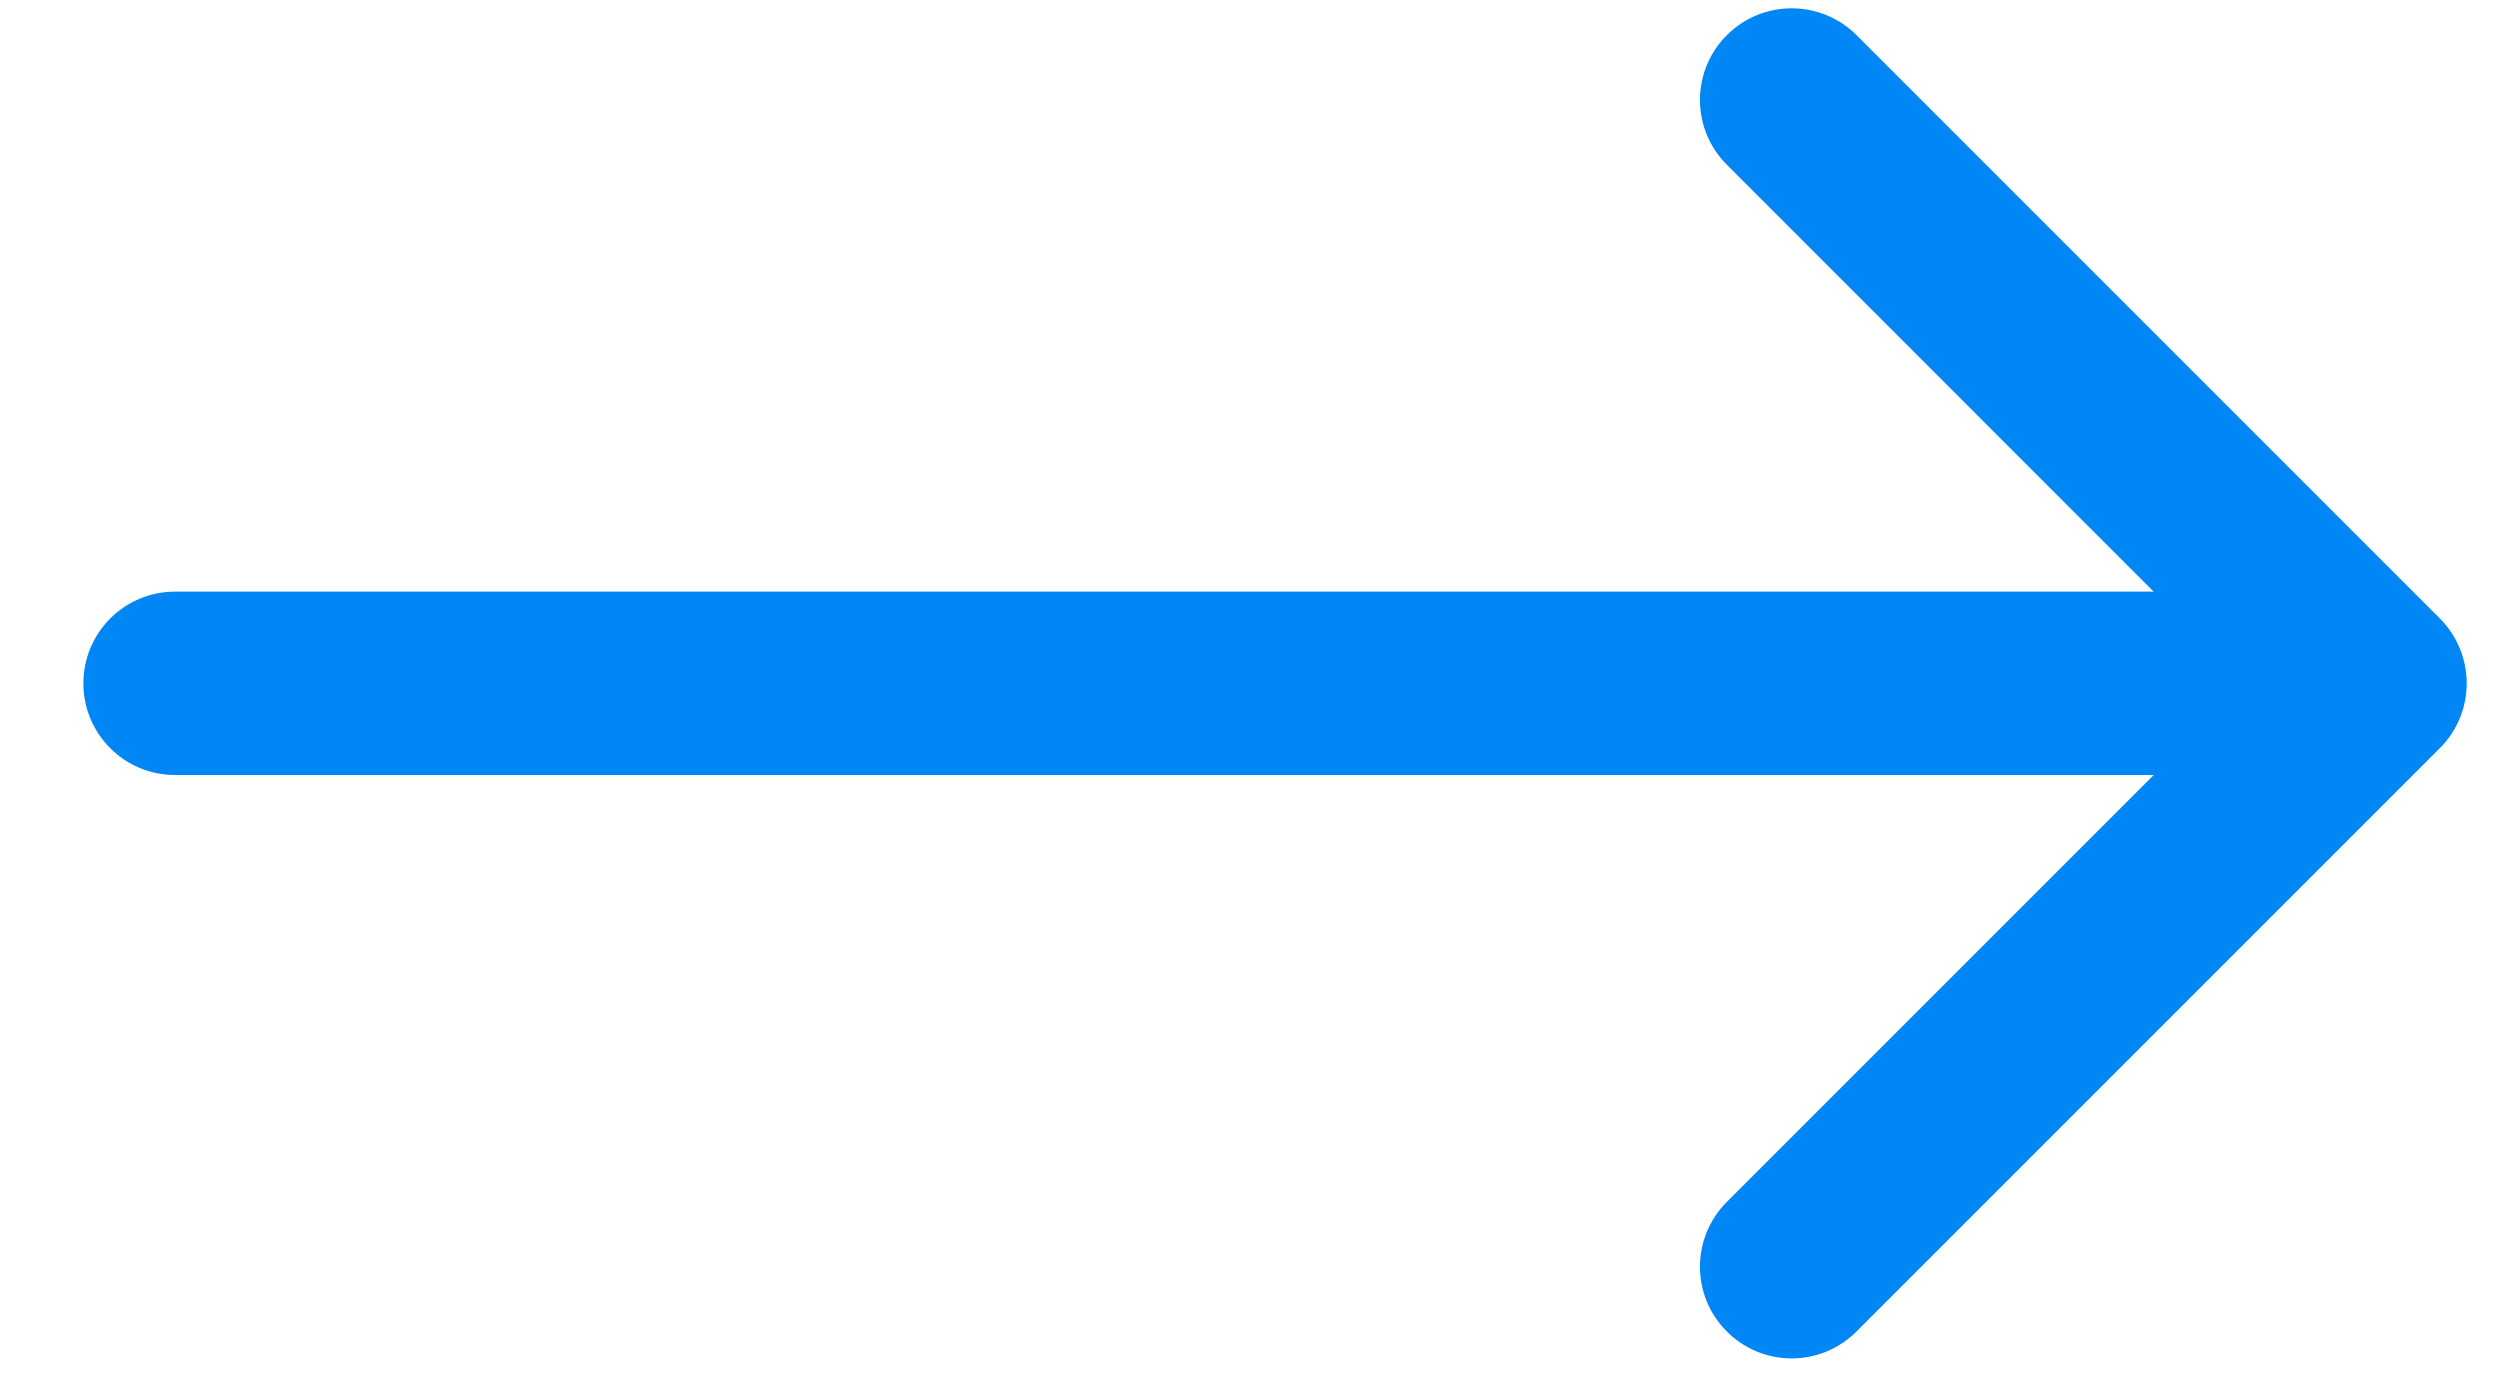
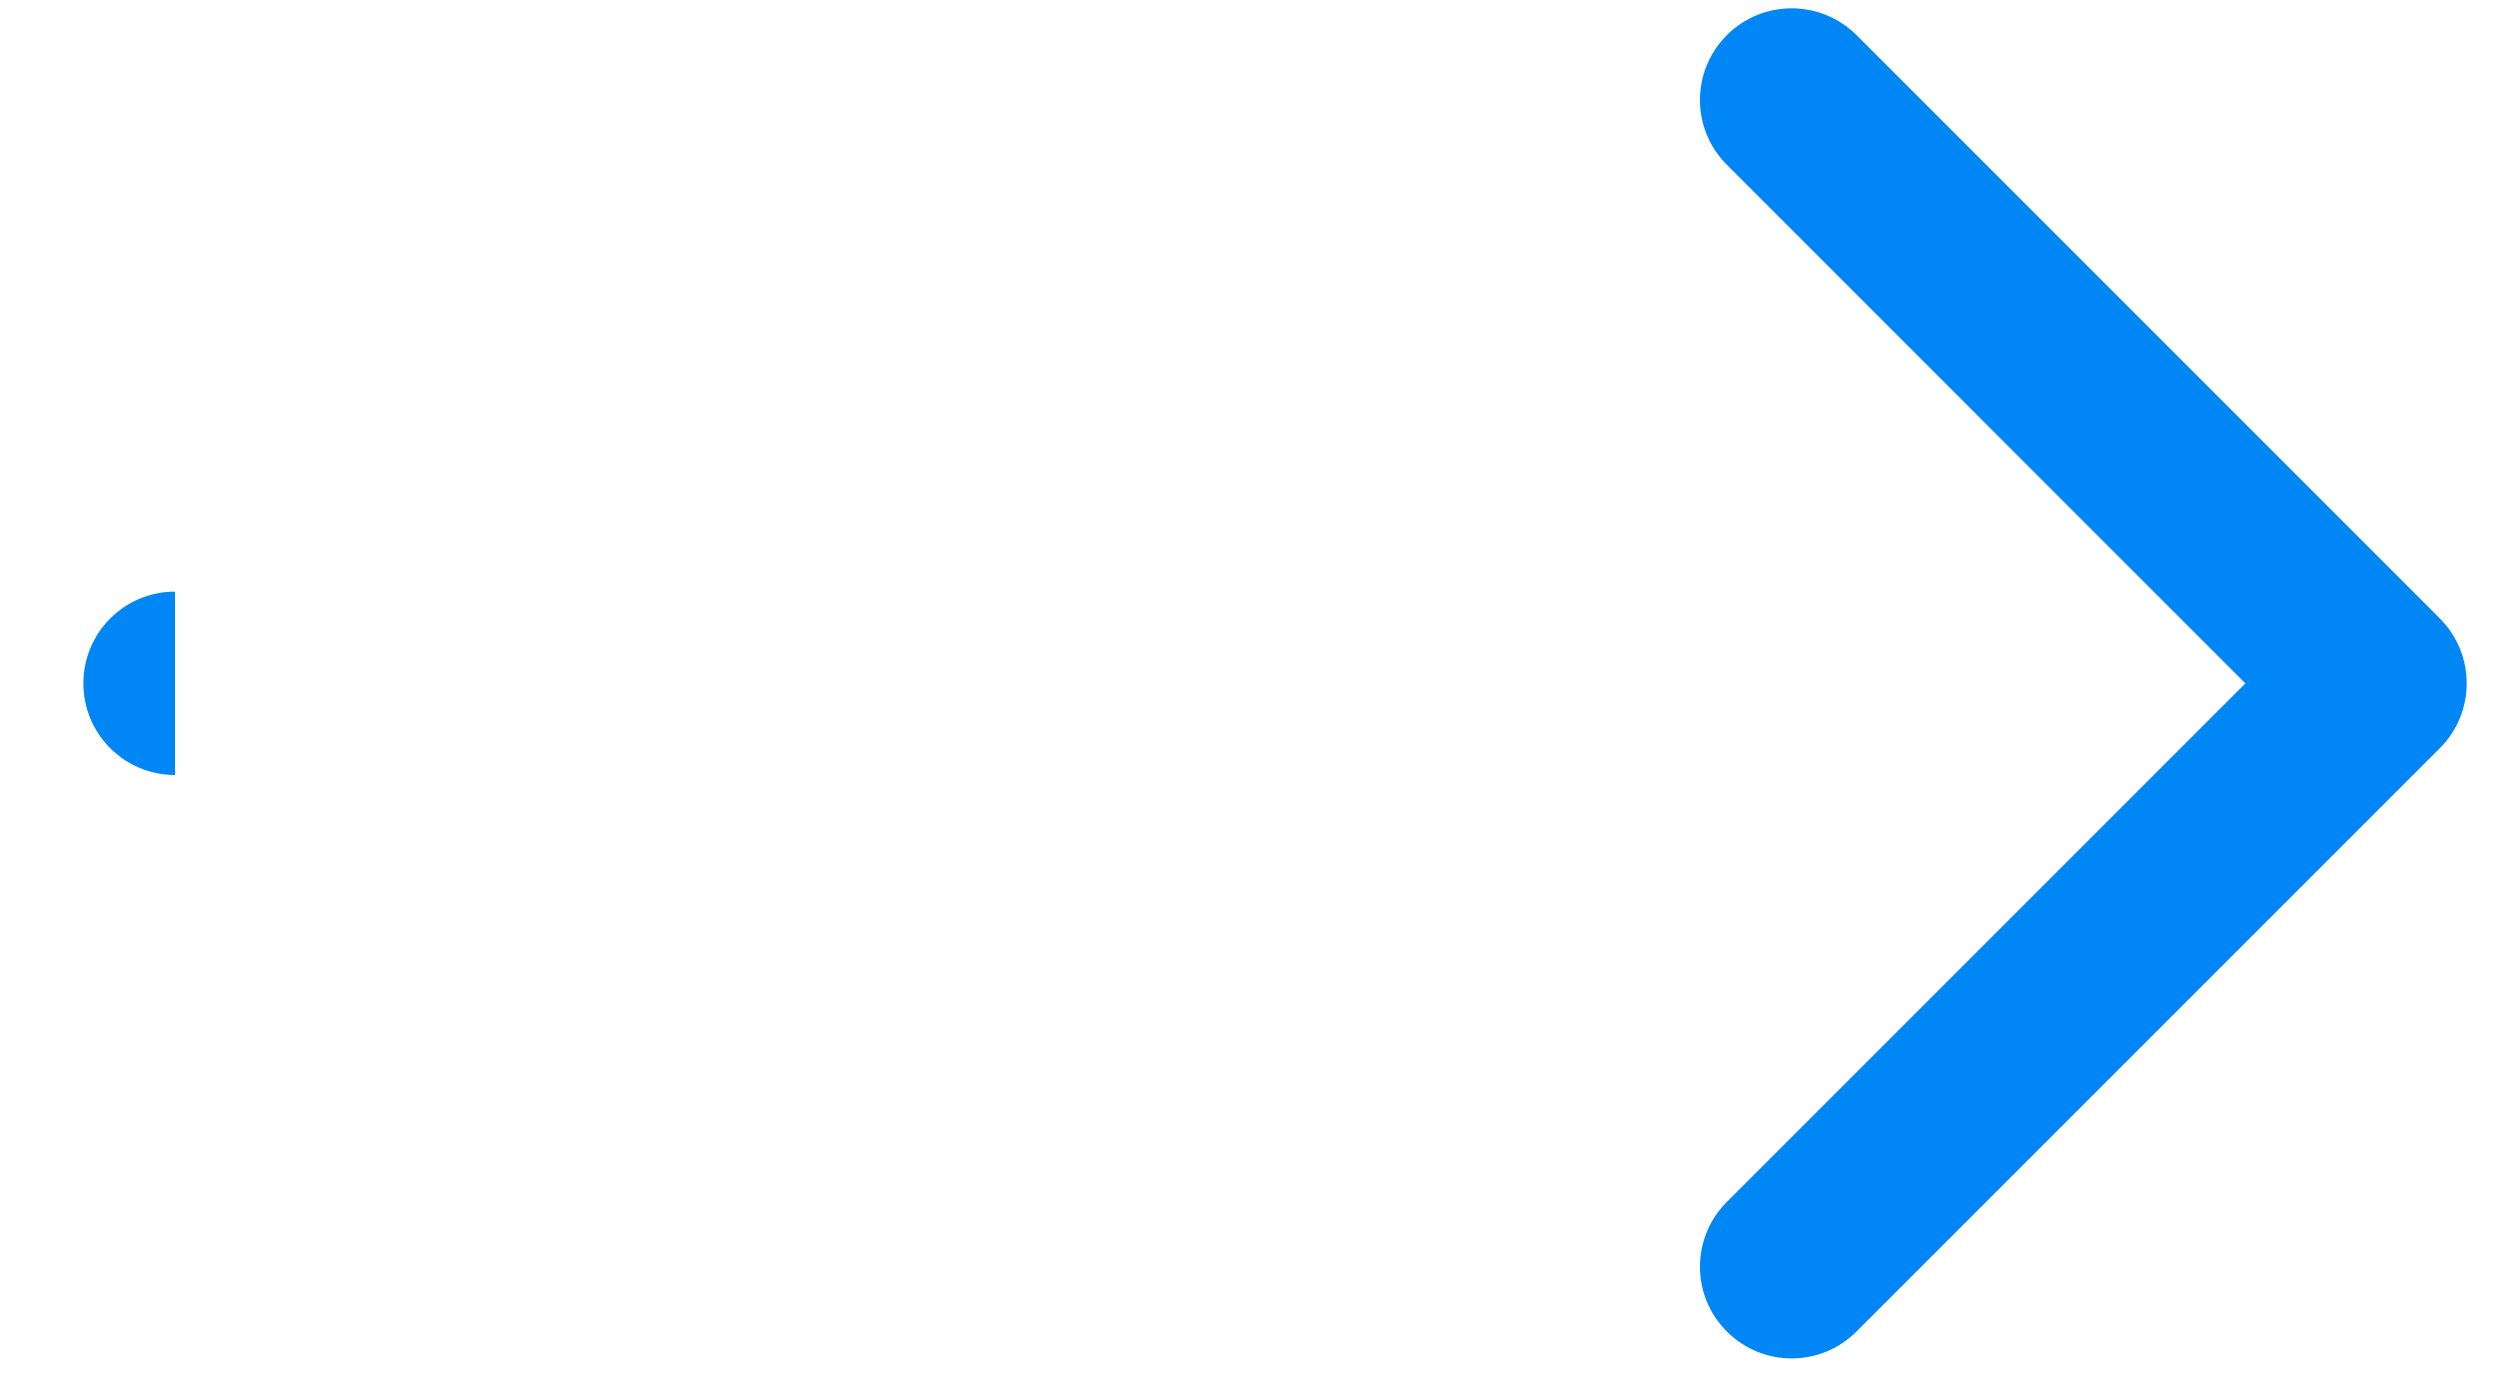
<svg xmlns="http://www.w3.org/2000/svg" width="20" height="11" viewBox="0 0 20 11" fill="none">
-   <path d="M1.4 4.733C0.995 4.733 0.667 5.062 0.667 5.467C0.667 5.872 0.995 6.2 1.4 6.2V4.733ZM19.519 5.985C19.805 5.699 19.805 5.235 19.519 4.948L14.852 0.281C14.565 -0.005 14.101 -0.005 13.815 0.281C13.528 0.568 13.528 1.032 13.815 1.318L17.963 5.467L13.815 9.615C13.528 9.902 13.528 10.366 13.815 10.652C14.101 10.939 14.565 10.939 14.852 10.652L19.519 5.985ZM1.4 6.2H19V4.733H1.4V6.2Z" fill="#0087F5" />
+   <path d="M1.4 4.733C0.995 4.733 0.667 5.062 0.667 5.467C0.667 5.872 0.995 6.2 1.4 6.2V4.733ZM19.519 5.985C19.805 5.699 19.805 5.235 19.519 4.948L14.852 0.281C14.565 -0.005 14.101 -0.005 13.815 0.281C13.528 0.568 13.528 1.032 13.815 1.318L17.963 5.467L13.815 9.615C13.528 9.902 13.528 10.366 13.815 10.652C14.101 10.939 14.565 10.939 14.852 10.652L19.519 5.985ZM1.4 6.2H19V4.733V6.2Z" fill="#0087F5" />
</svg>